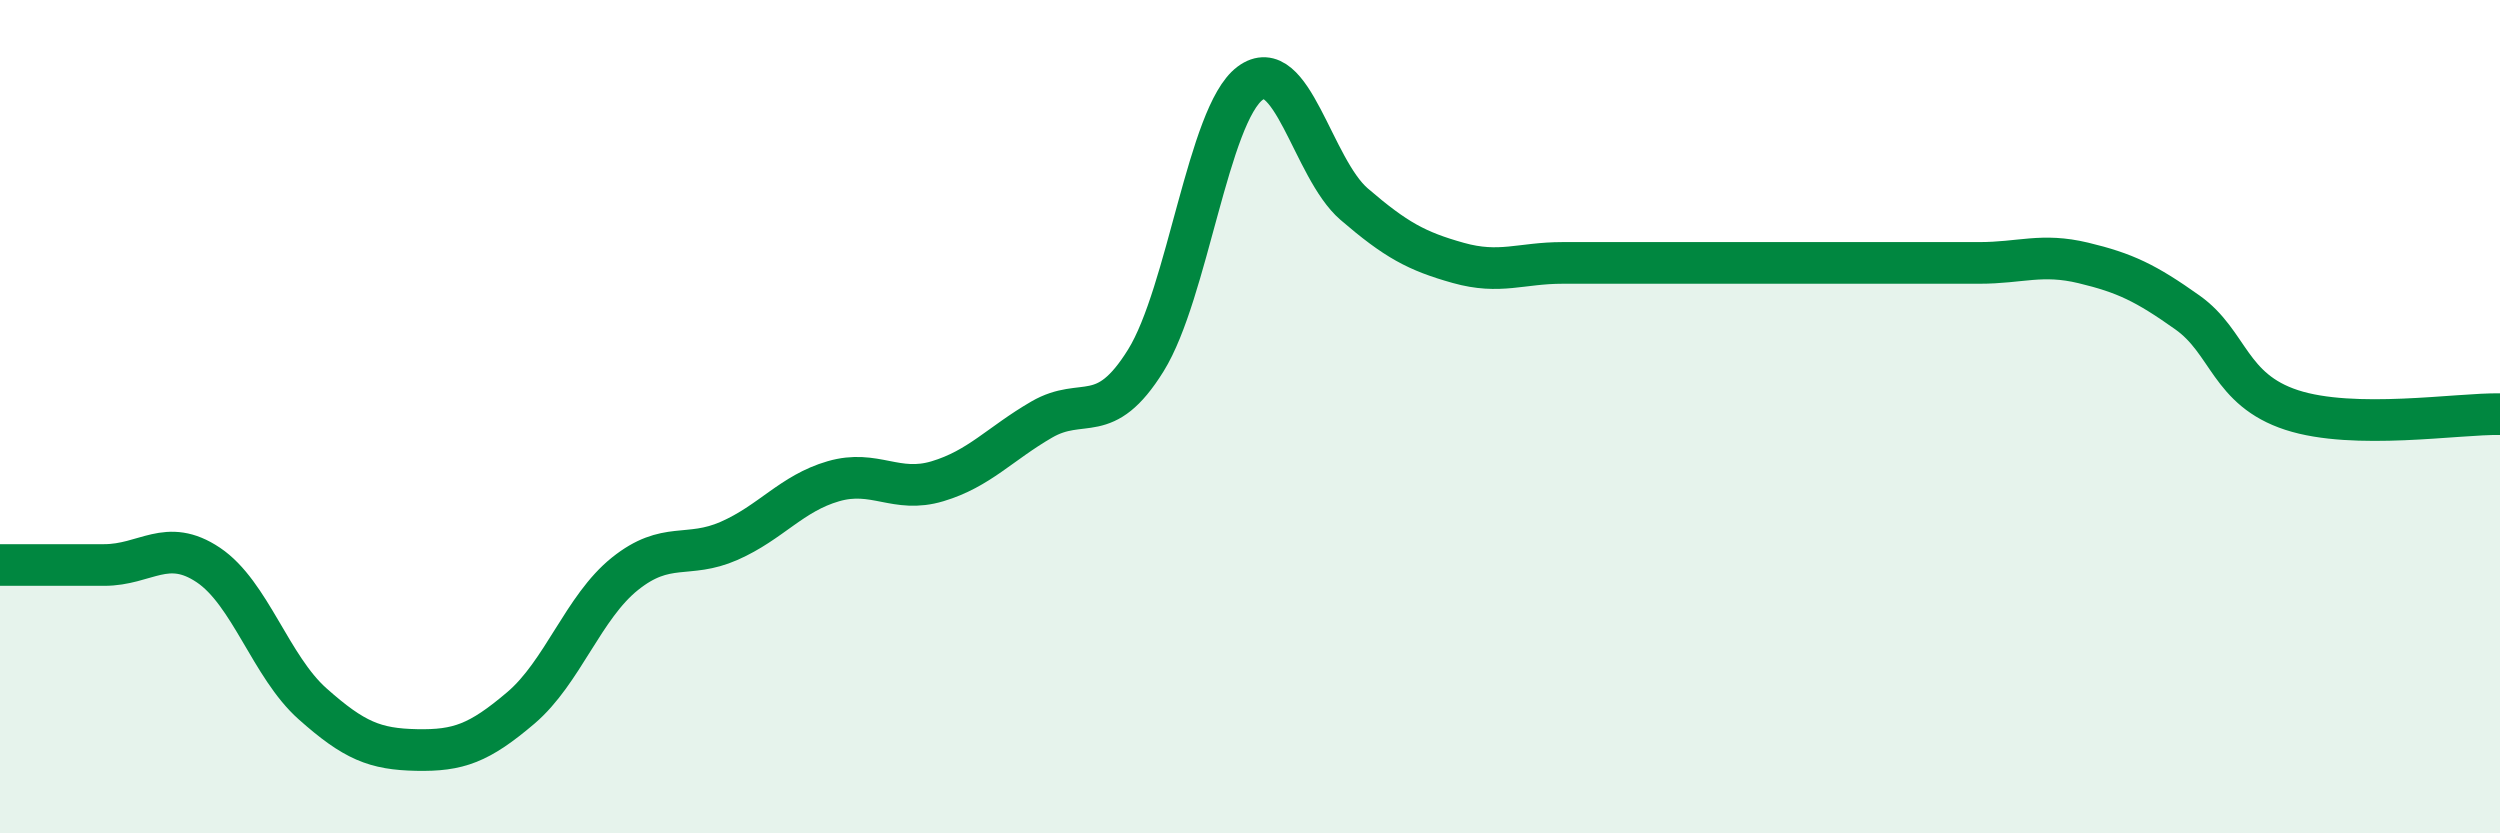
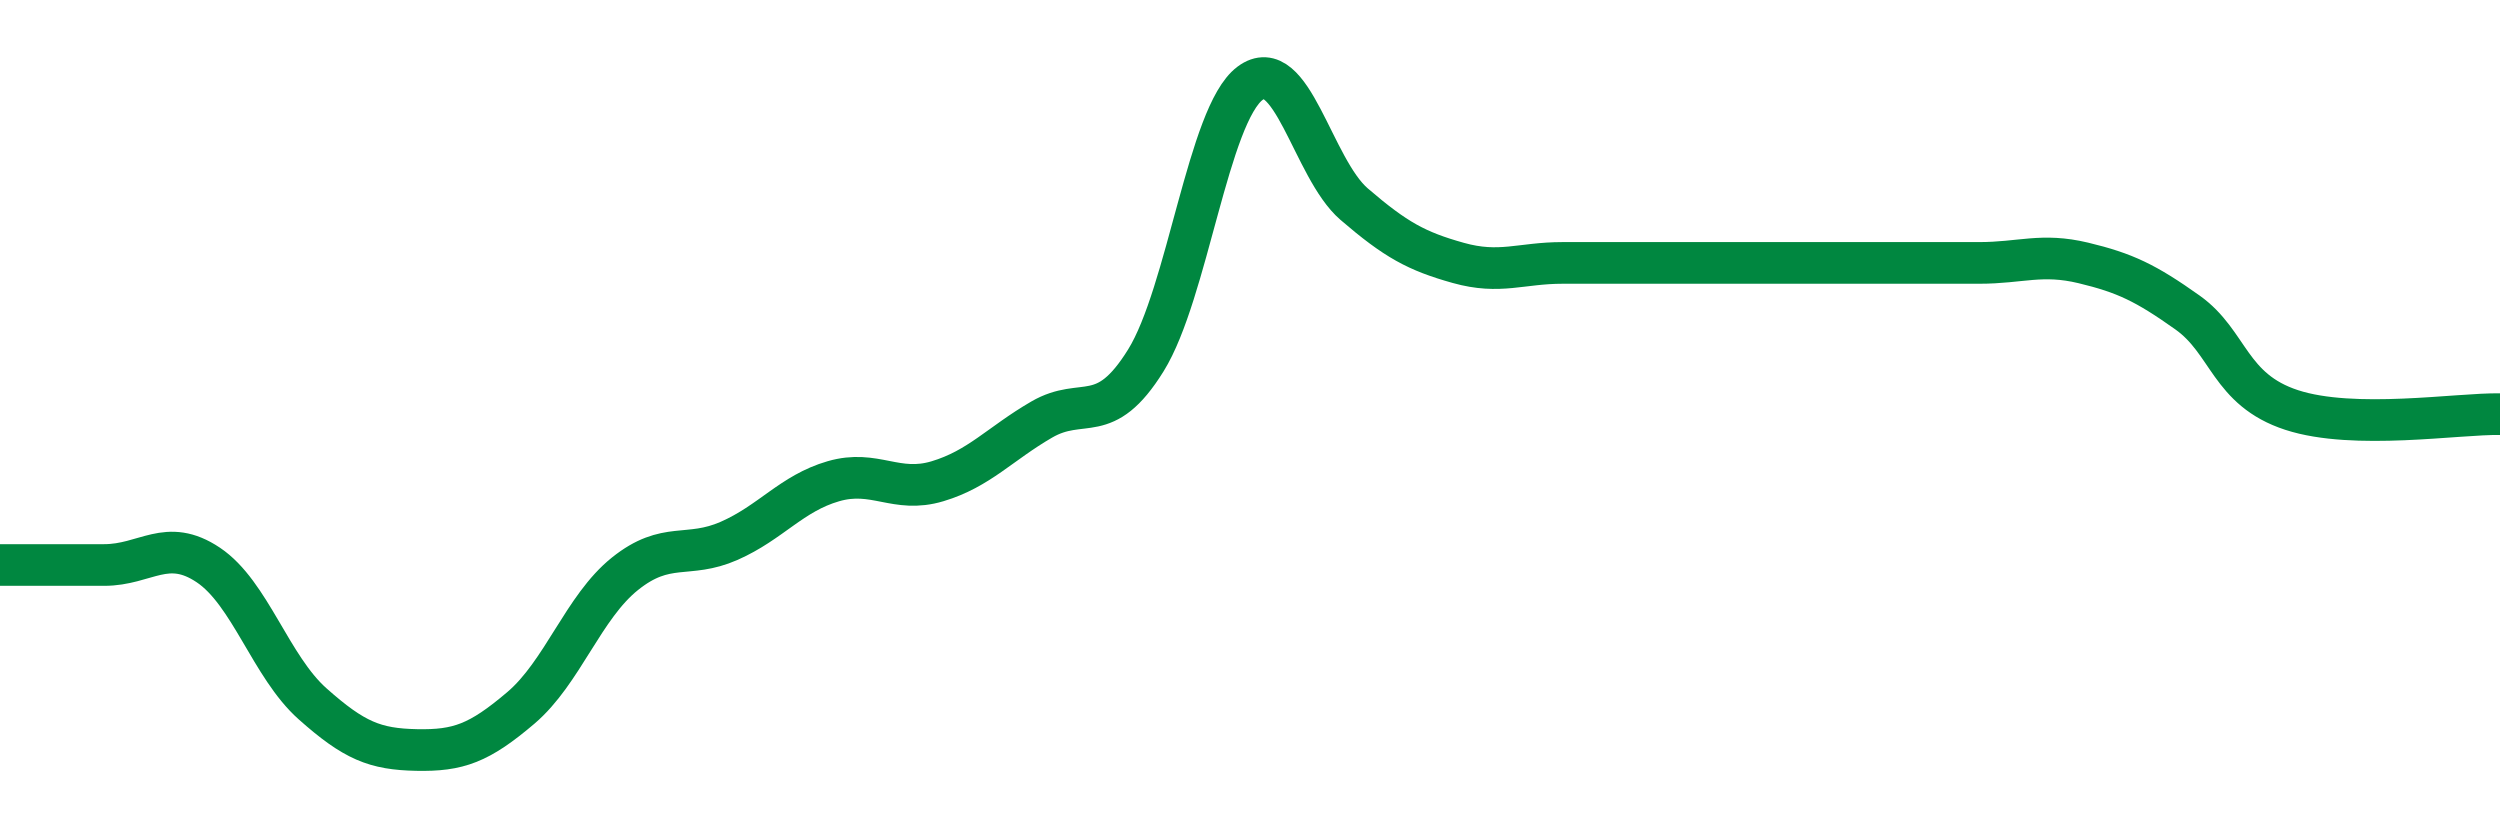
<svg xmlns="http://www.w3.org/2000/svg" width="60" height="20" viewBox="0 0 60 20">
-   <path d="M 0,13.56 C 0.5,13.56 1.5,13.56 2.5,13.56 C 3.5,13.56 4,12.89 5,13.56 C 6,14.23 6.5,16 7.5,16.89 C 8.5,17.78 9,17.98 10,18 C 11,18.02 11.5,17.84 12.5,16.99 C 13.5,16.14 14,14.57 15,13.77 C 16,12.97 16.5,13.42 17.5,12.98 C 18.5,12.54 19,11.84 20,11.55 C 21,11.26 21.5,11.85 22.5,11.55 C 23.5,11.25 24,10.65 25,10.07 C 26,9.49 26.5,10.26 27.5,8.65 C 28.5,7.04 29,2.75 30,2 C 31,1.25 31.5,4.04 32.5,4.9 C 33.5,5.76 34,6.03 35,6.31 C 36,6.59 36.5,6.31 37.5,6.31 C 38.5,6.31 39,6.31 40,6.31 C 41,6.31 41.5,6.31 42.5,6.31 C 43.5,6.31 44,6.31 45,6.31 C 46,6.31 46.5,6.31 47.5,6.31 C 48.5,6.31 49,6.07 50,6.31 C 51,6.55 51.5,6.79 52.5,7.5 C 53.5,8.21 53.5,9.35 55,9.84 C 56.5,10.33 59,9.92 60,9.94L60 20L0 20Z" fill="#008740" opacity="0.1" stroke-linecap="round" stroke-linejoin="round" />
  <path d="M 0,13.56 C 0.5,13.56 1.5,13.56 2.5,13.56 C 3.5,13.56 4,12.89 5,13.56 C 6,14.23 6.5,16 7.5,16.89 C 8.5,17.78 9,17.98 10,18 C 11,18.02 11.5,17.84 12.5,16.99 C 13.5,16.14 14,14.57 15,13.77 C 16,12.97 16.5,13.42 17.5,12.98 C 18.5,12.54 19,11.84 20,11.55 C 21,11.26 21.5,11.85 22.5,11.55 C 23.5,11.25 24,10.65 25,10.07 C 26,9.49 26.5,10.26 27.5,8.65 C 28.5,7.04 29,2.75 30,2 C 31,1.25 31.5,4.04 32.5,4.9 C 33.5,5.76 34,6.03 35,6.31 C 36,6.59 36.5,6.31 37.5,6.31 C 38.5,6.31 39,6.31 40,6.31 C 41,6.31 41.5,6.31 42.5,6.31 C 43.5,6.31 44,6.31 45,6.31 C 46,6.31 46.5,6.31 47.5,6.31 C 48.5,6.31 49,6.07 50,6.31 C 51,6.55 51.5,6.79 52.5,7.5 C 53.5,8.21 53.5,9.35 55,9.84 C 56.5,10.33 59,9.92 60,9.94" stroke="#008740" stroke-width="1" fill="none" stroke-linecap="round" stroke-linejoin="round" />
</svg>